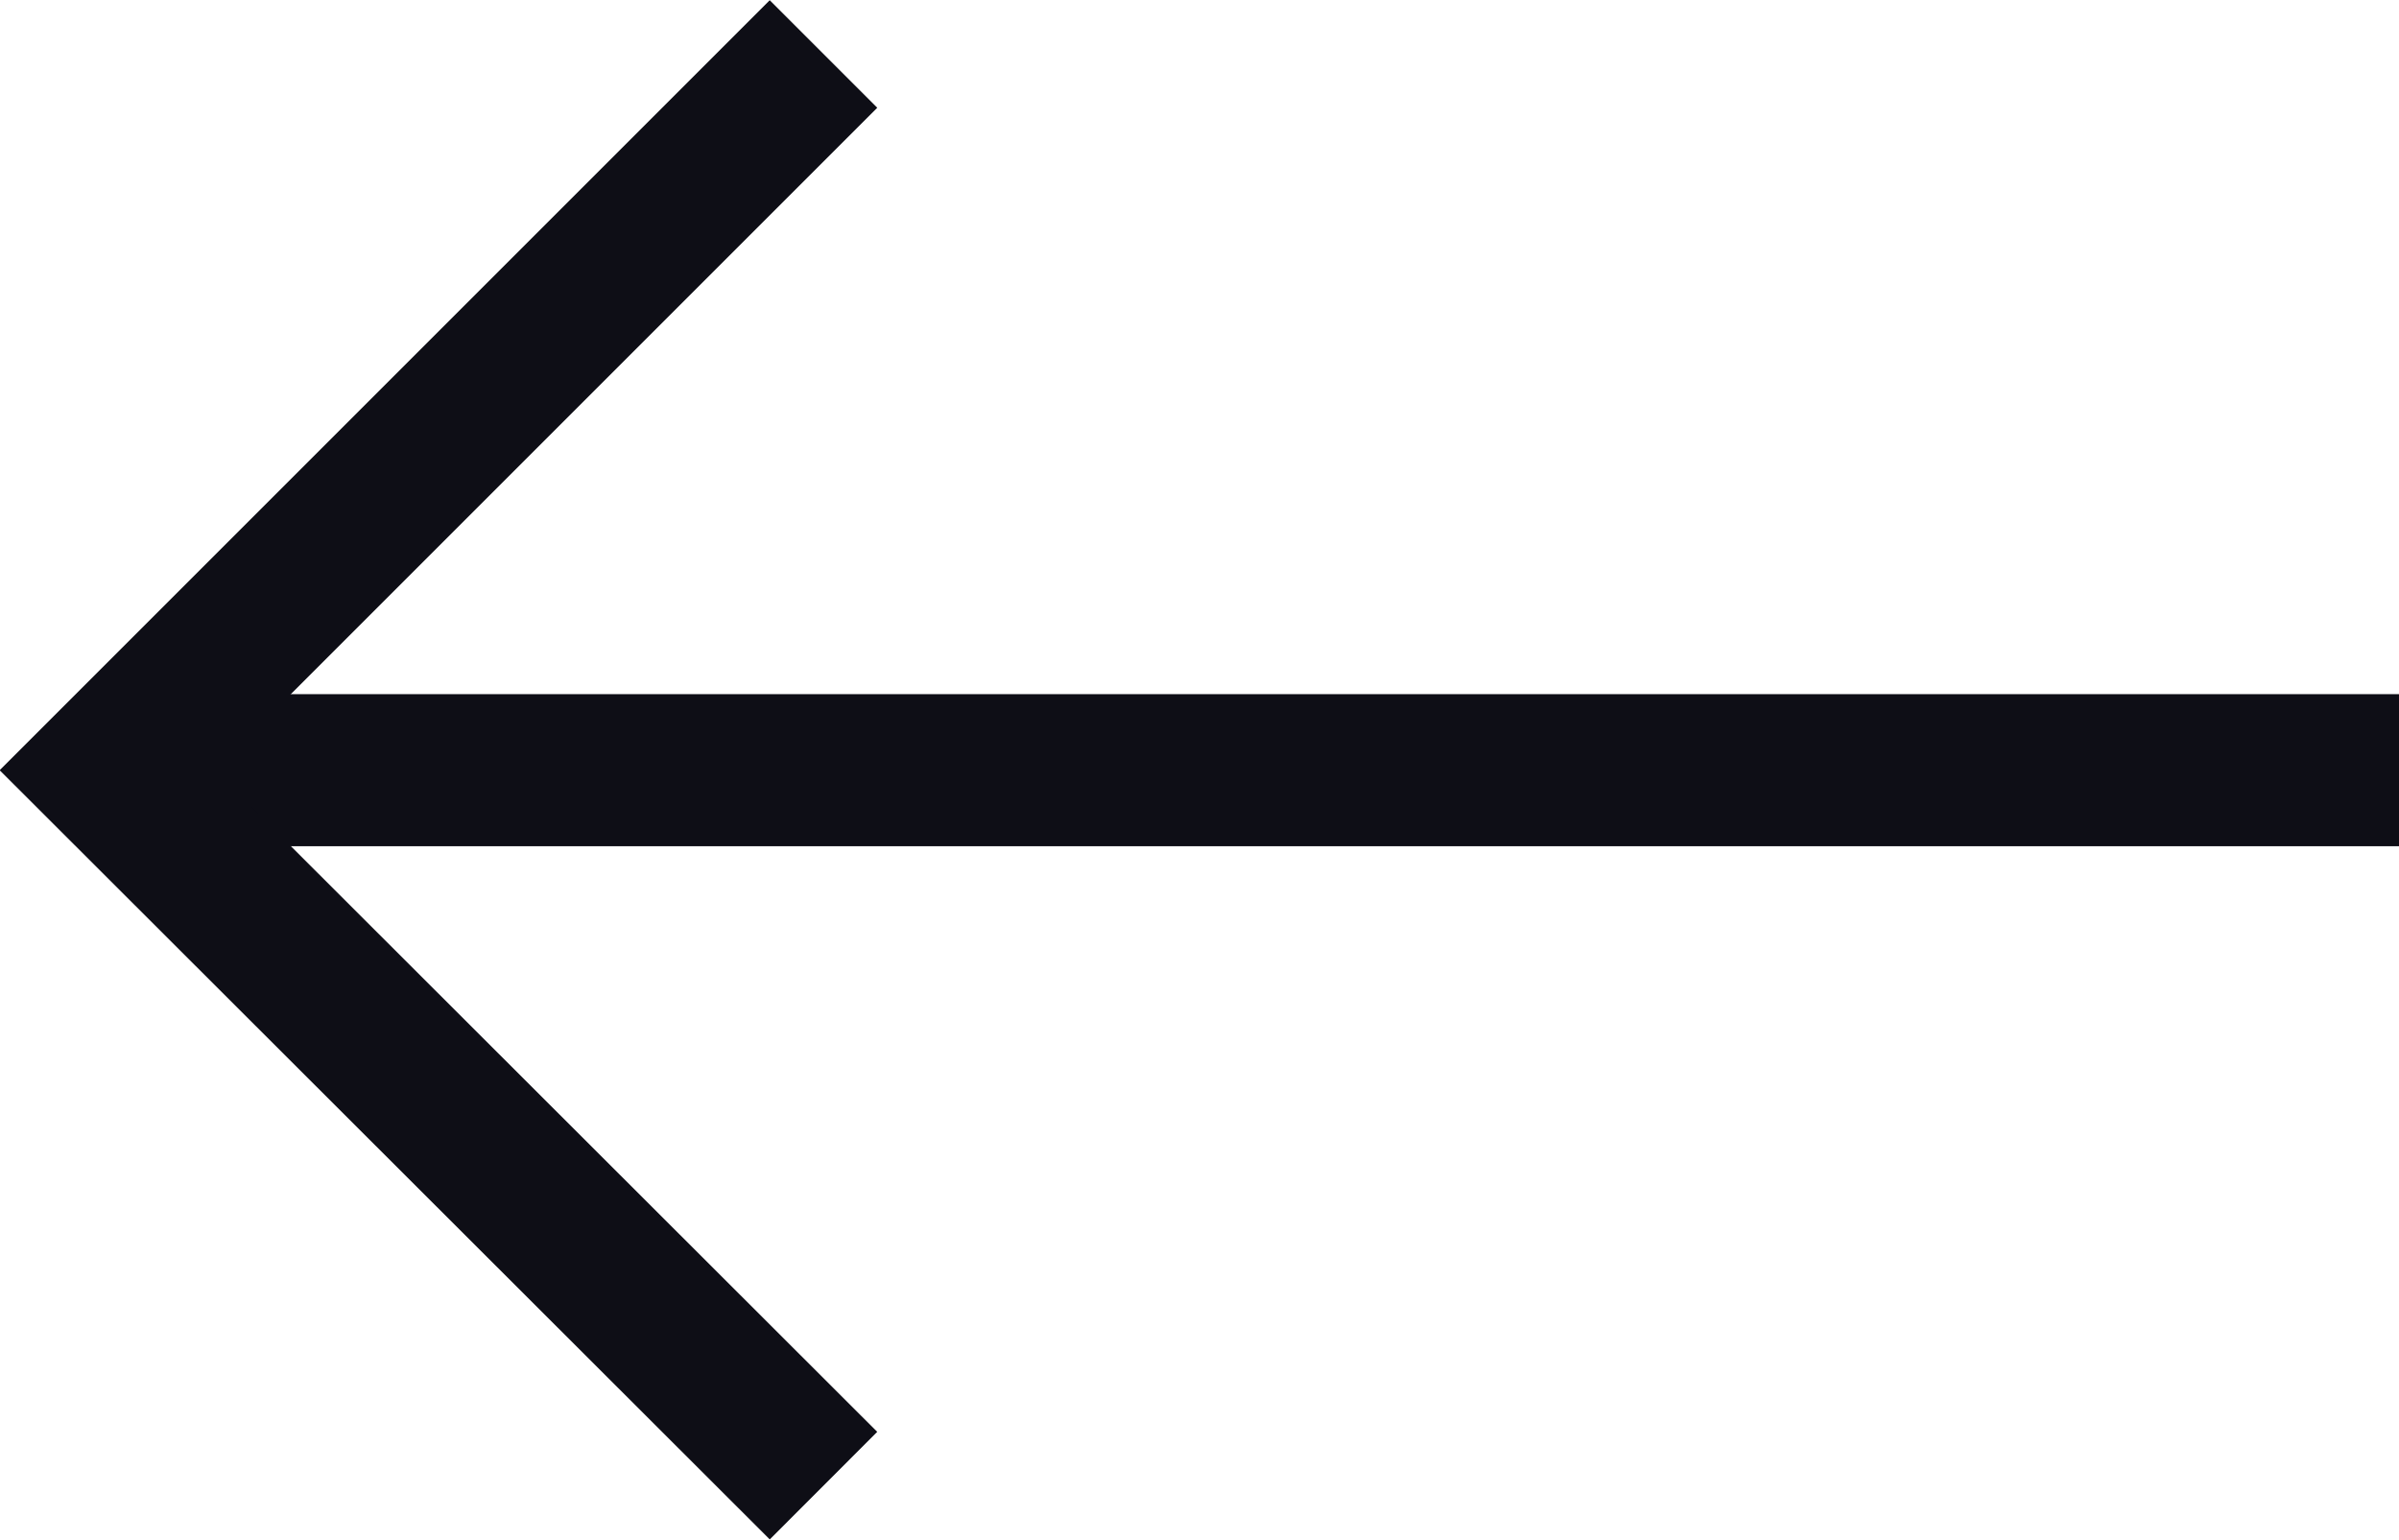
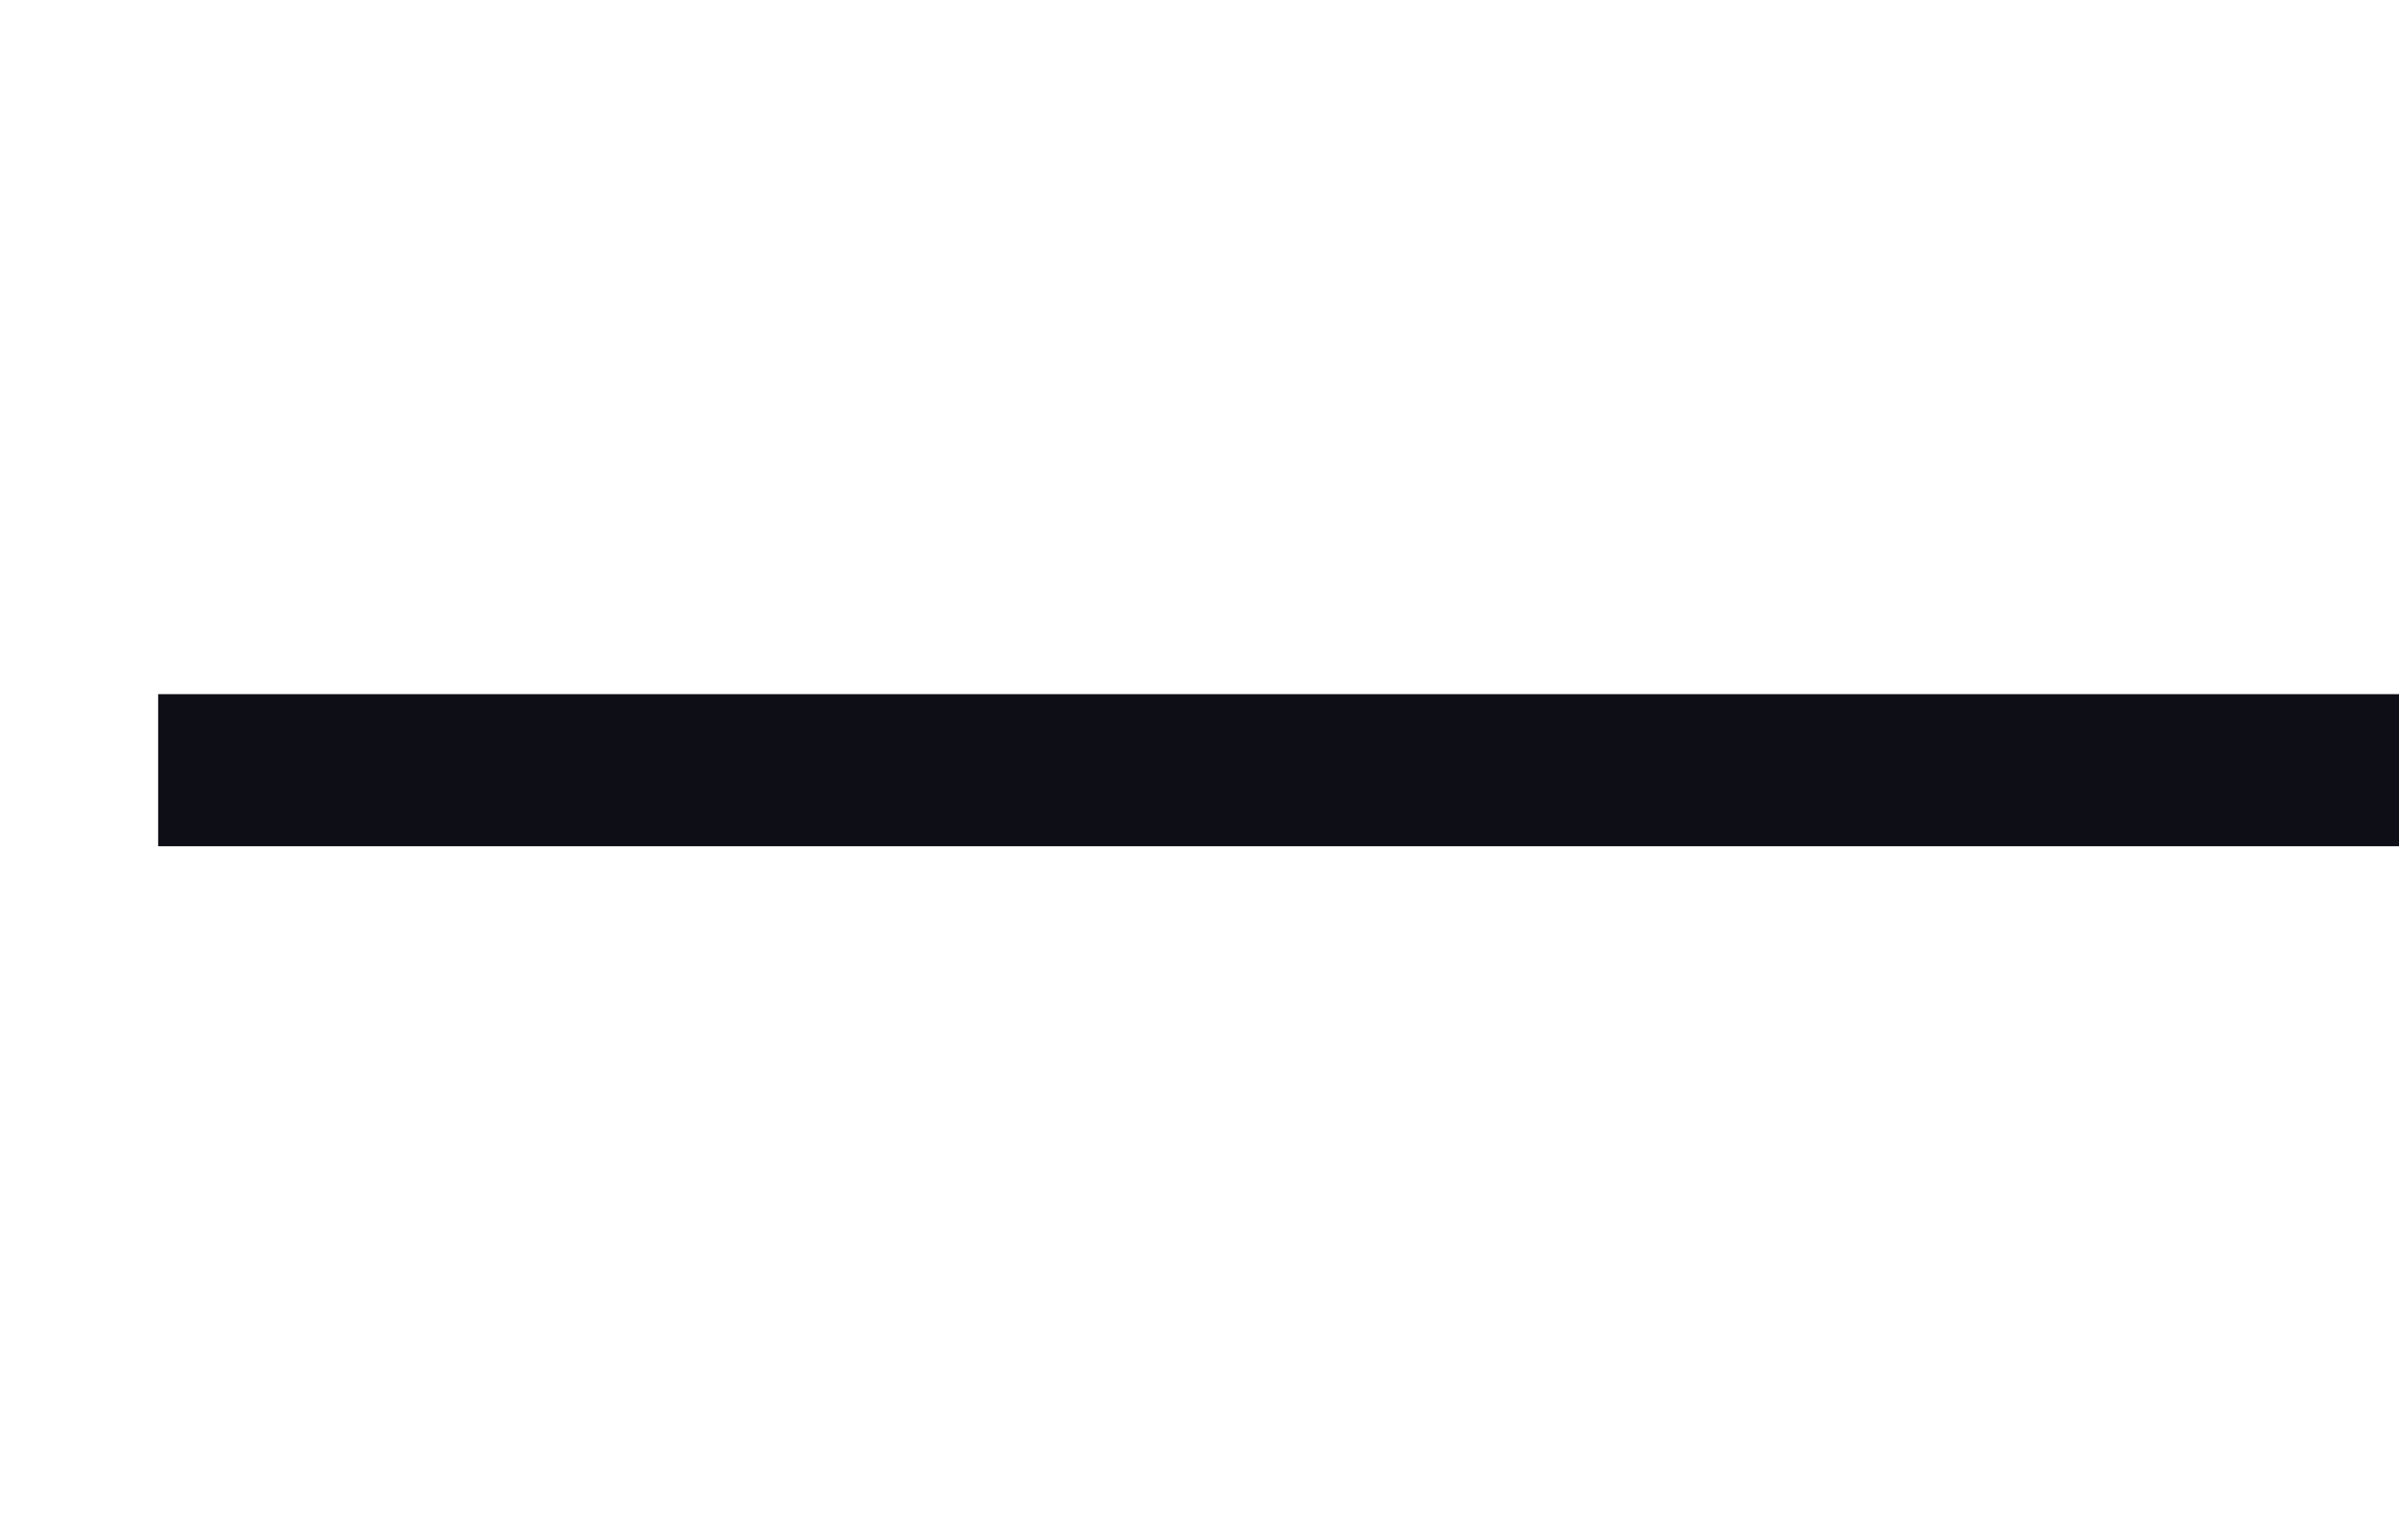
<svg xmlns="http://www.w3.org/2000/svg" viewBox="0 0 31.55 20.25">
  <defs>
    <style>.cls-1{fill:none;stroke:#0e0e16;stroke-miterlimit:10;stroke-width:2px;}</style>
  </defs>
  <title>arrow-colorAsset 33</title>
  <g id="Layer_2" data-name="Layer 2">
    <g id="Layer_1-2" data-name="Layer 1">
      <line class="cls-1" x1="2.08" y1="10.13" x2="31.55" y2="10.13" />
-       <polyline class="cls-1" points="10.83 0.71 1.41 10.13 10.83 19.54" />
    </g>
  </g>
</svg>